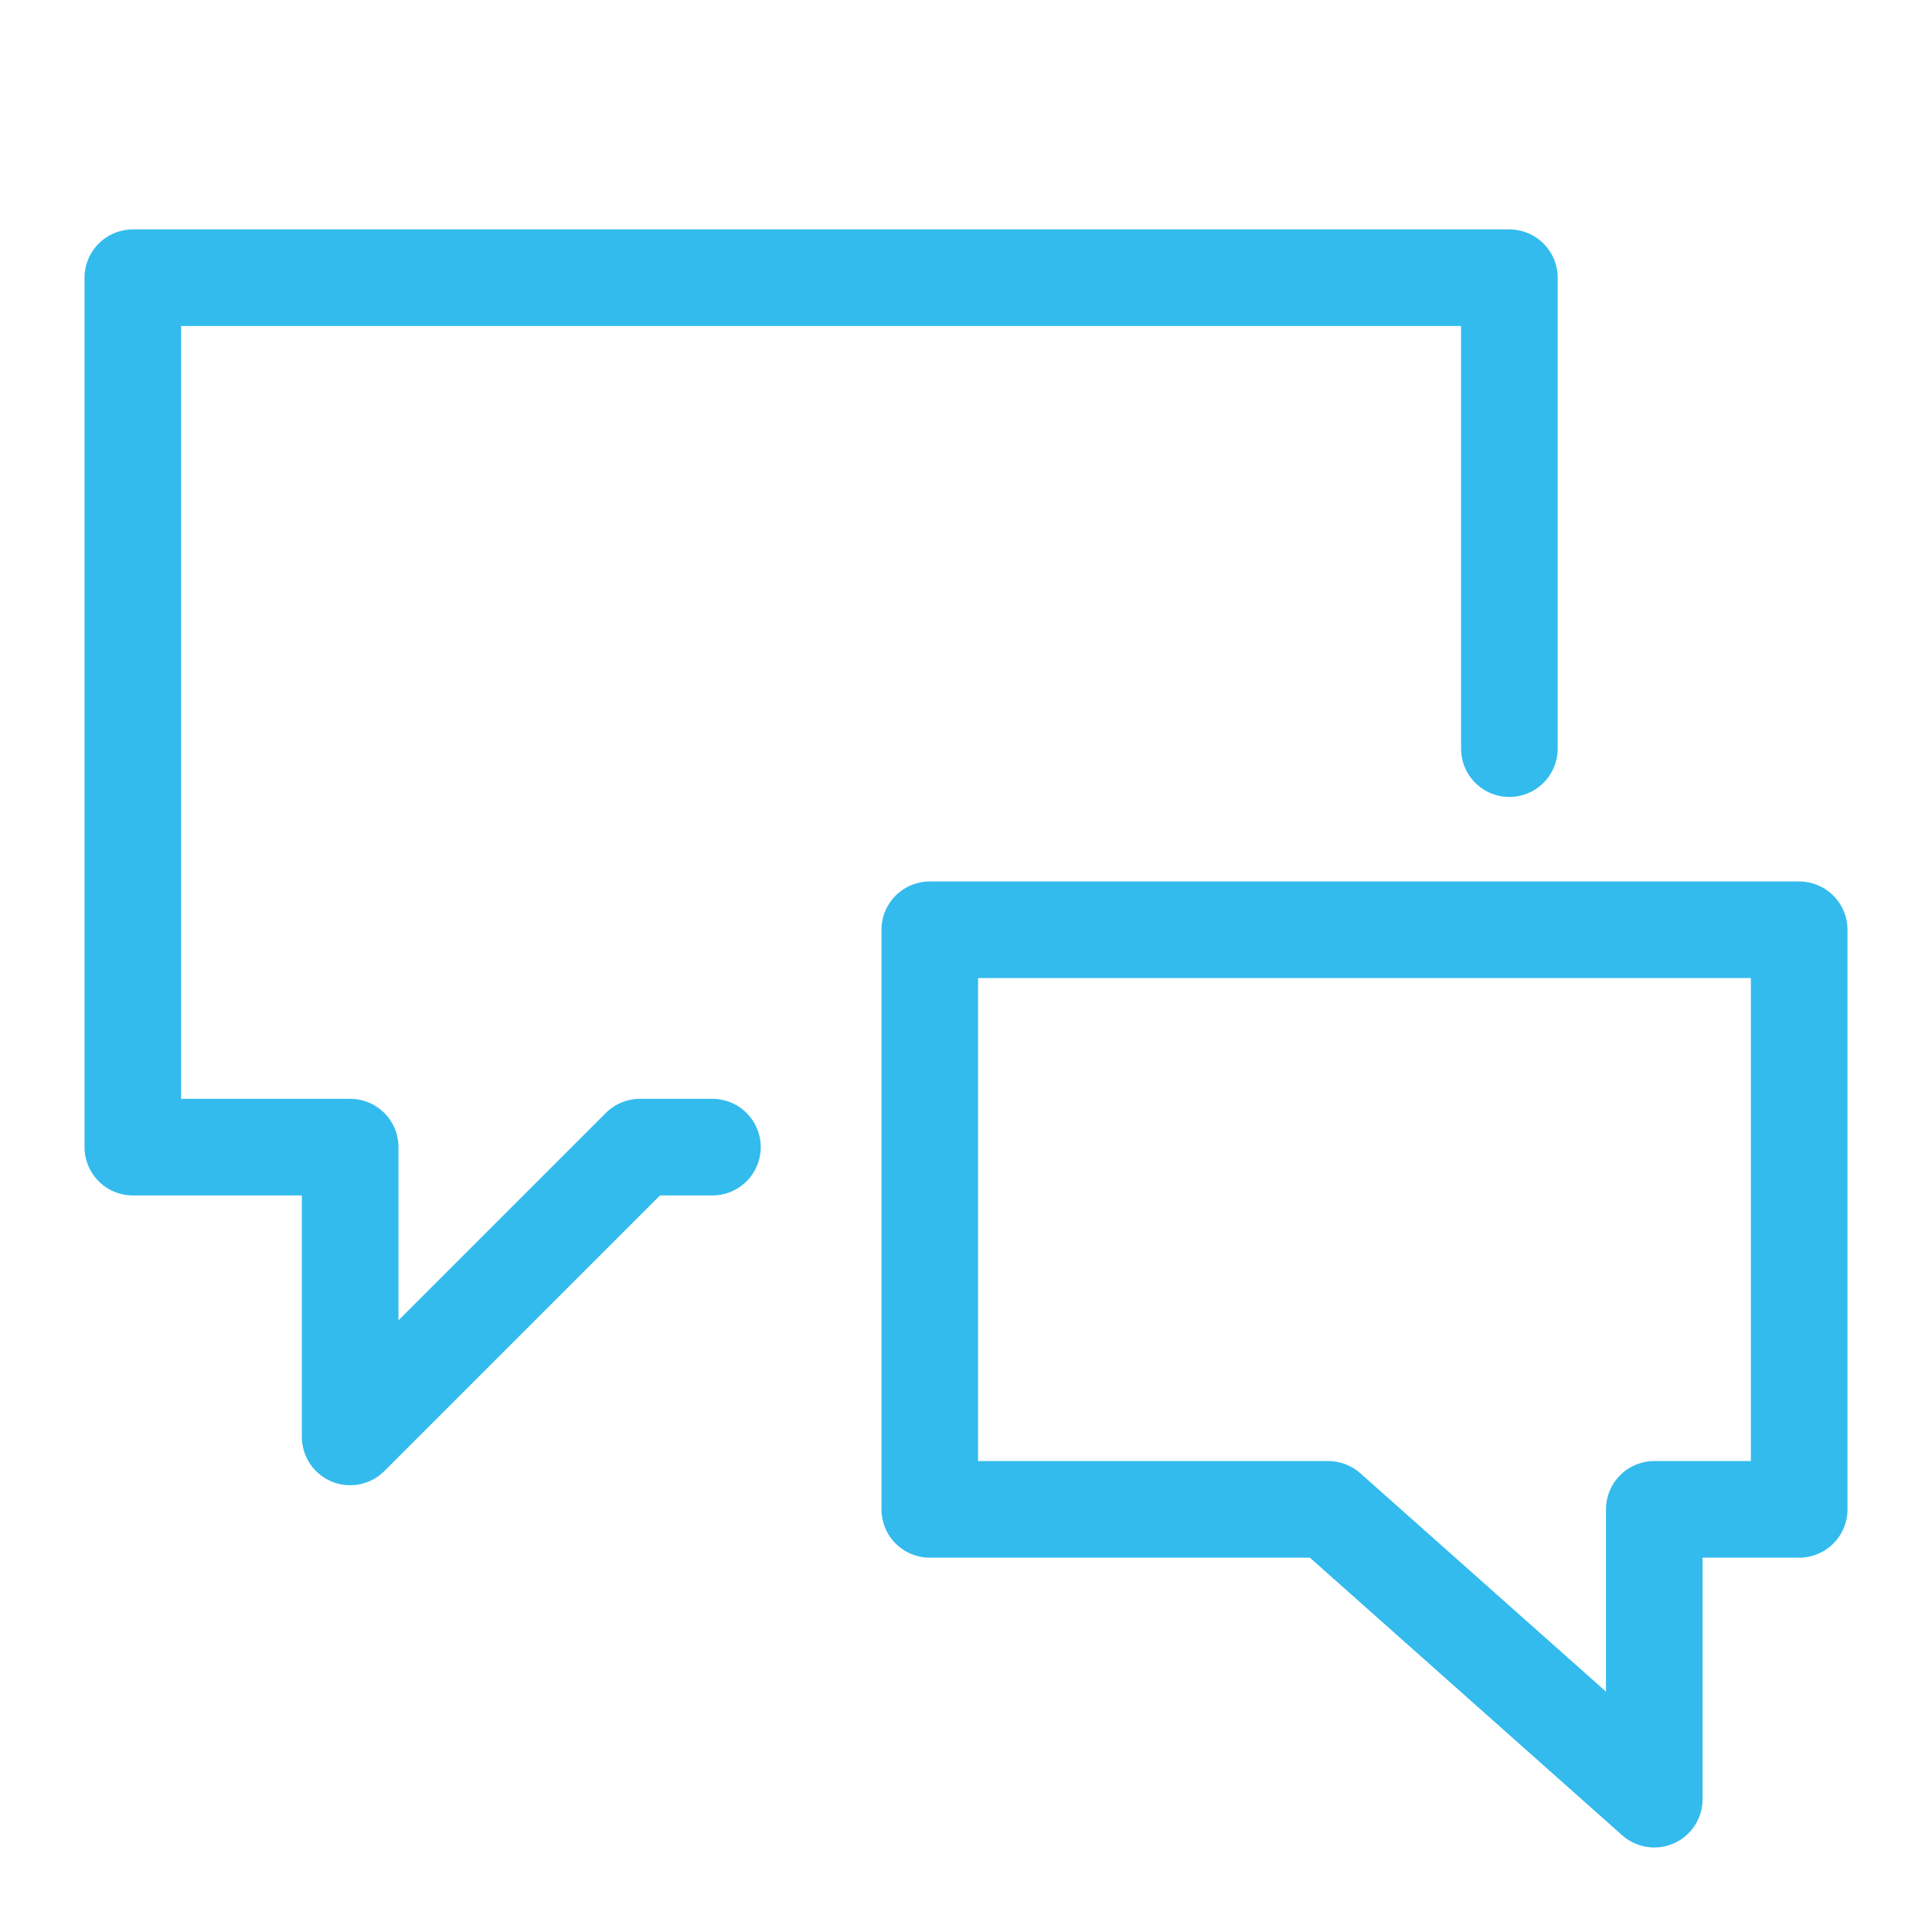
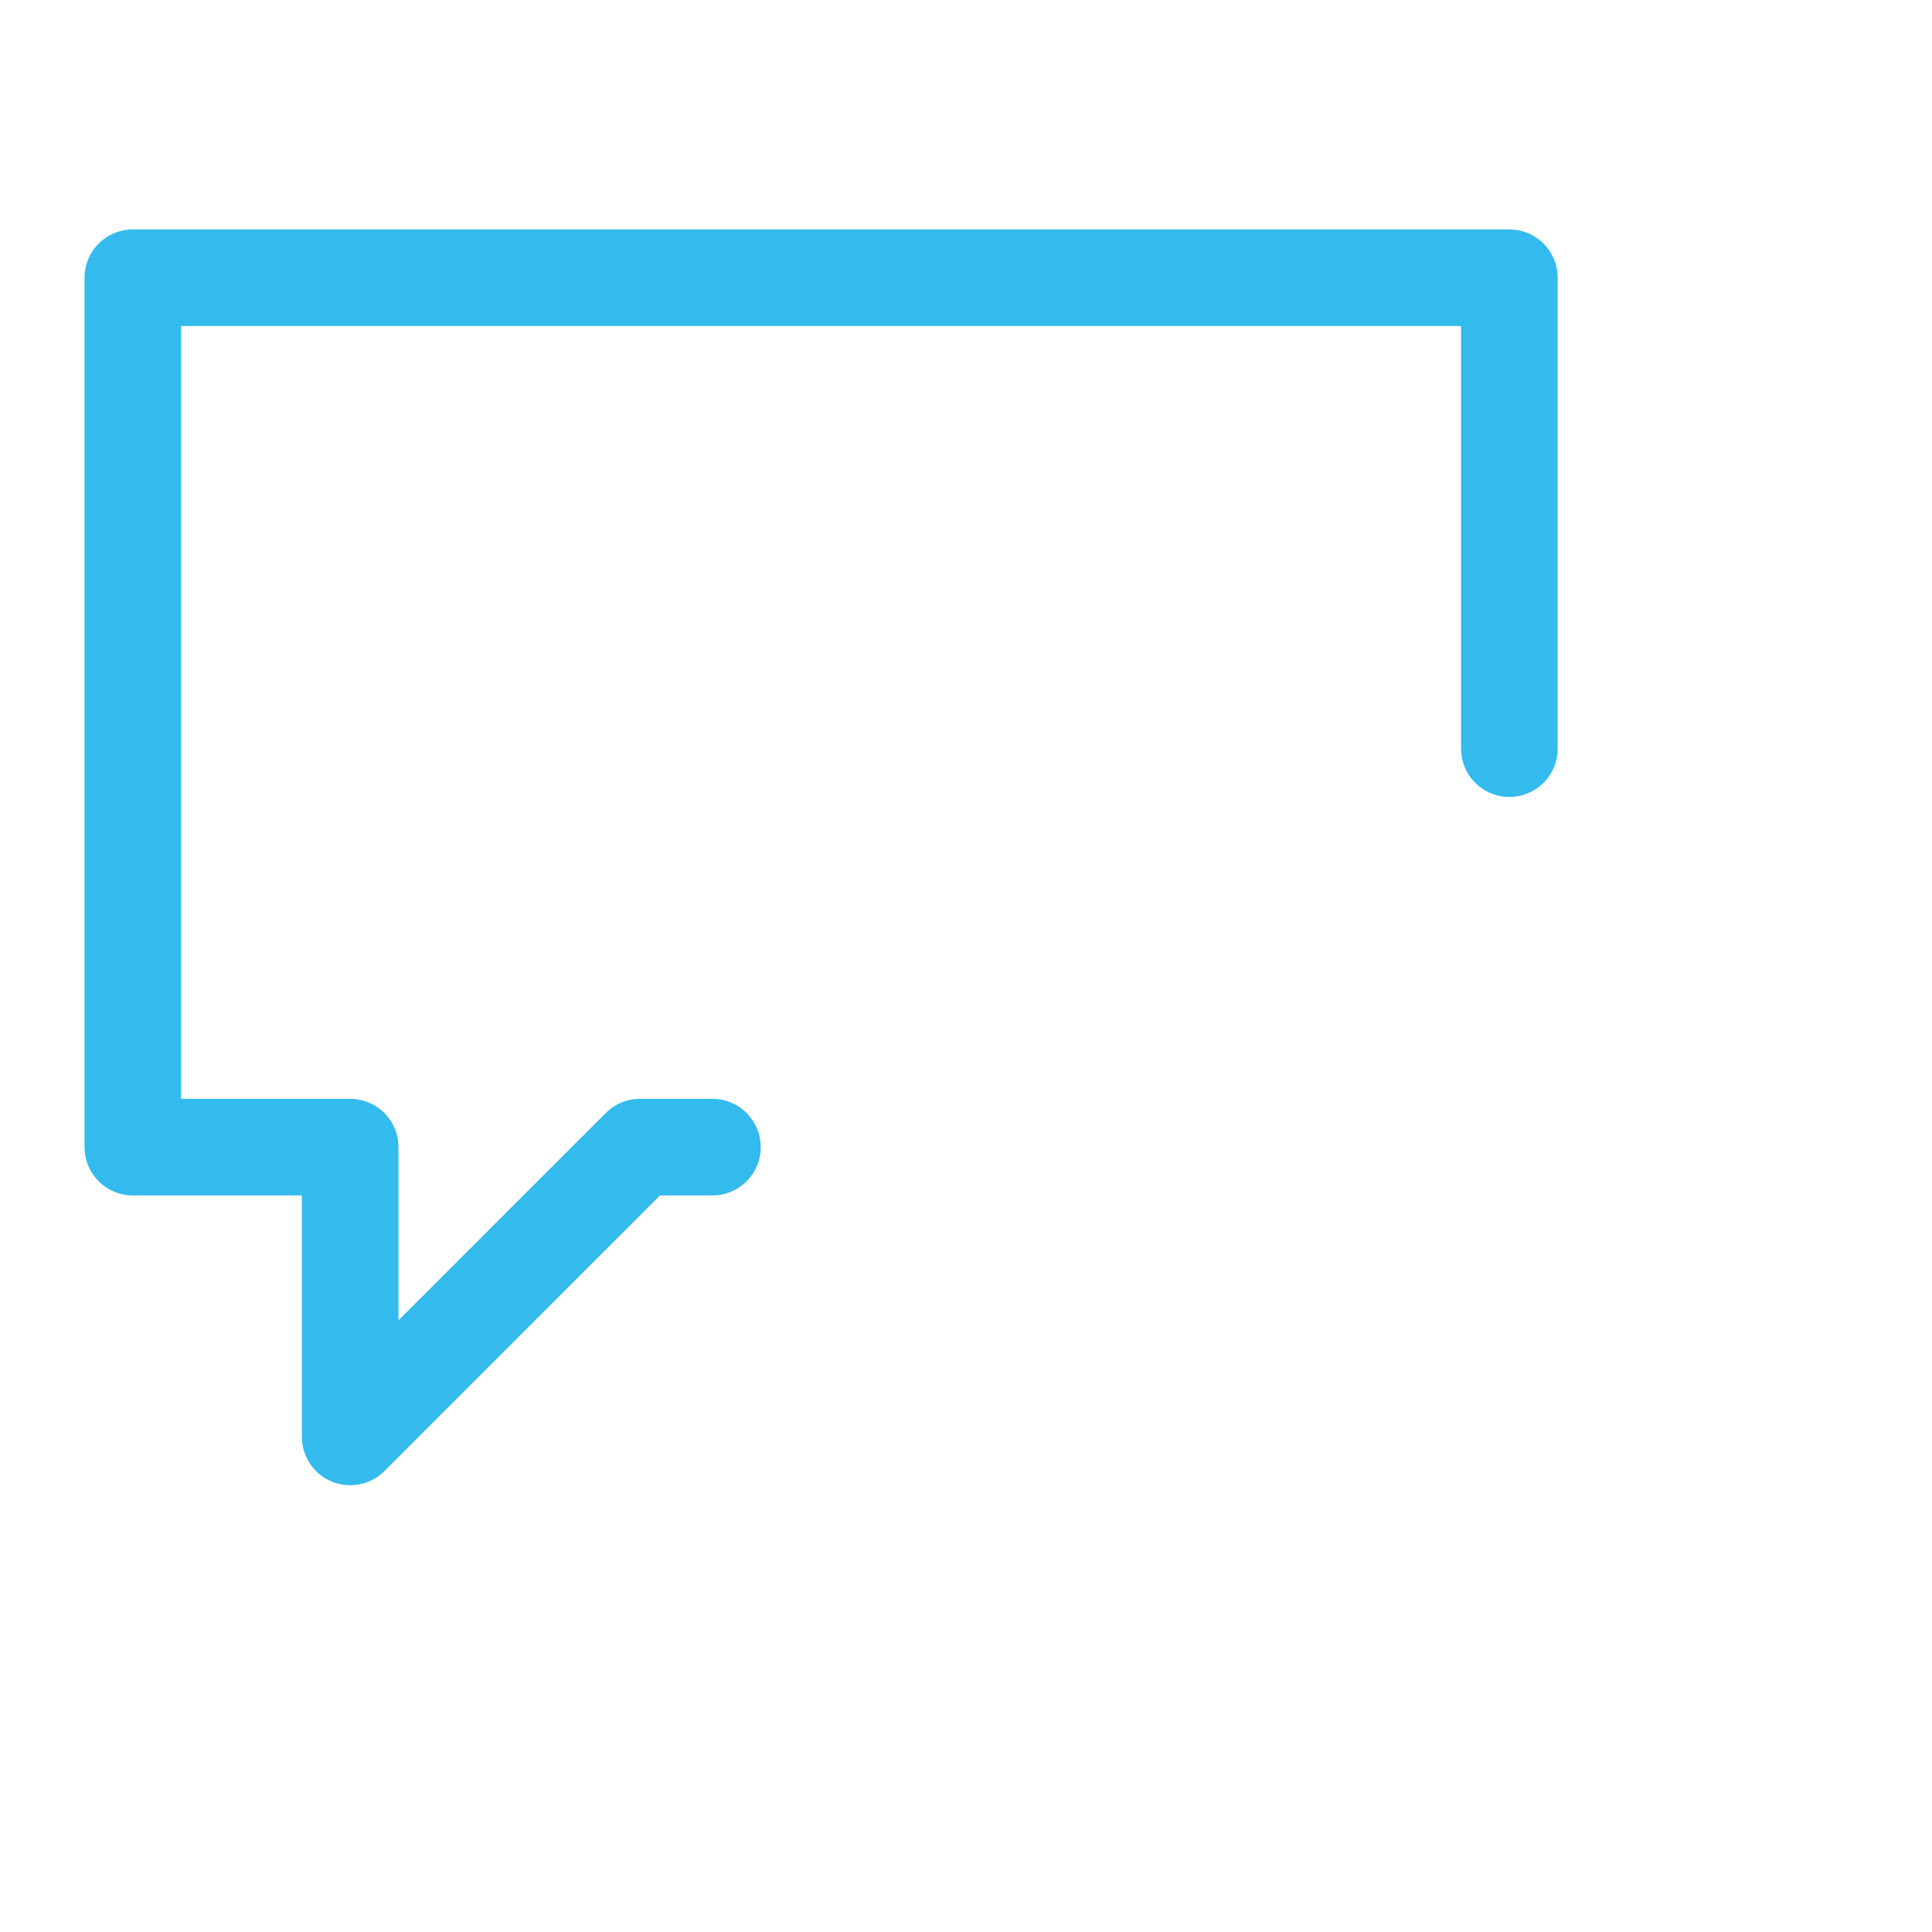
<svg xmlns="http://www.w3.org/2000/svg" width="40px" height="40px" viewBox="0 0 40 40" version="1.1">
  <title>Patient follow-up icon 40x40px</title>
  <desc>Created with Sketch.</desc>
  <g id="Patient-follow-up-icon-40x40px" stroke="none" stroke-width="1" fill="none" fill-rule="evenodd">
    <g id="Group-5" transform="translate(2, 5)" stroke="#33BBED" stroke-linecap="round" stroke-linejoin="round" stroke-width="2">
      <polyline id="Stroke-1" points="12.75 18.75 11.25 18.75 5.25 24.75 5.25 18.75 0.75 18.75 0.75 0.75 29.25 0.75 29.25 10.5" />
-       <polygon id="Stroke-3" points="17.25 26.25 25.5 26.25 32.25 32.25 32.25 26.25 35.25 26.25 35.25 14.25 17.25 14.25" />
    </g>
-     <rect id="Rectangle" x="0" y="0" width="40" height="40" />
  </g>
</svg>